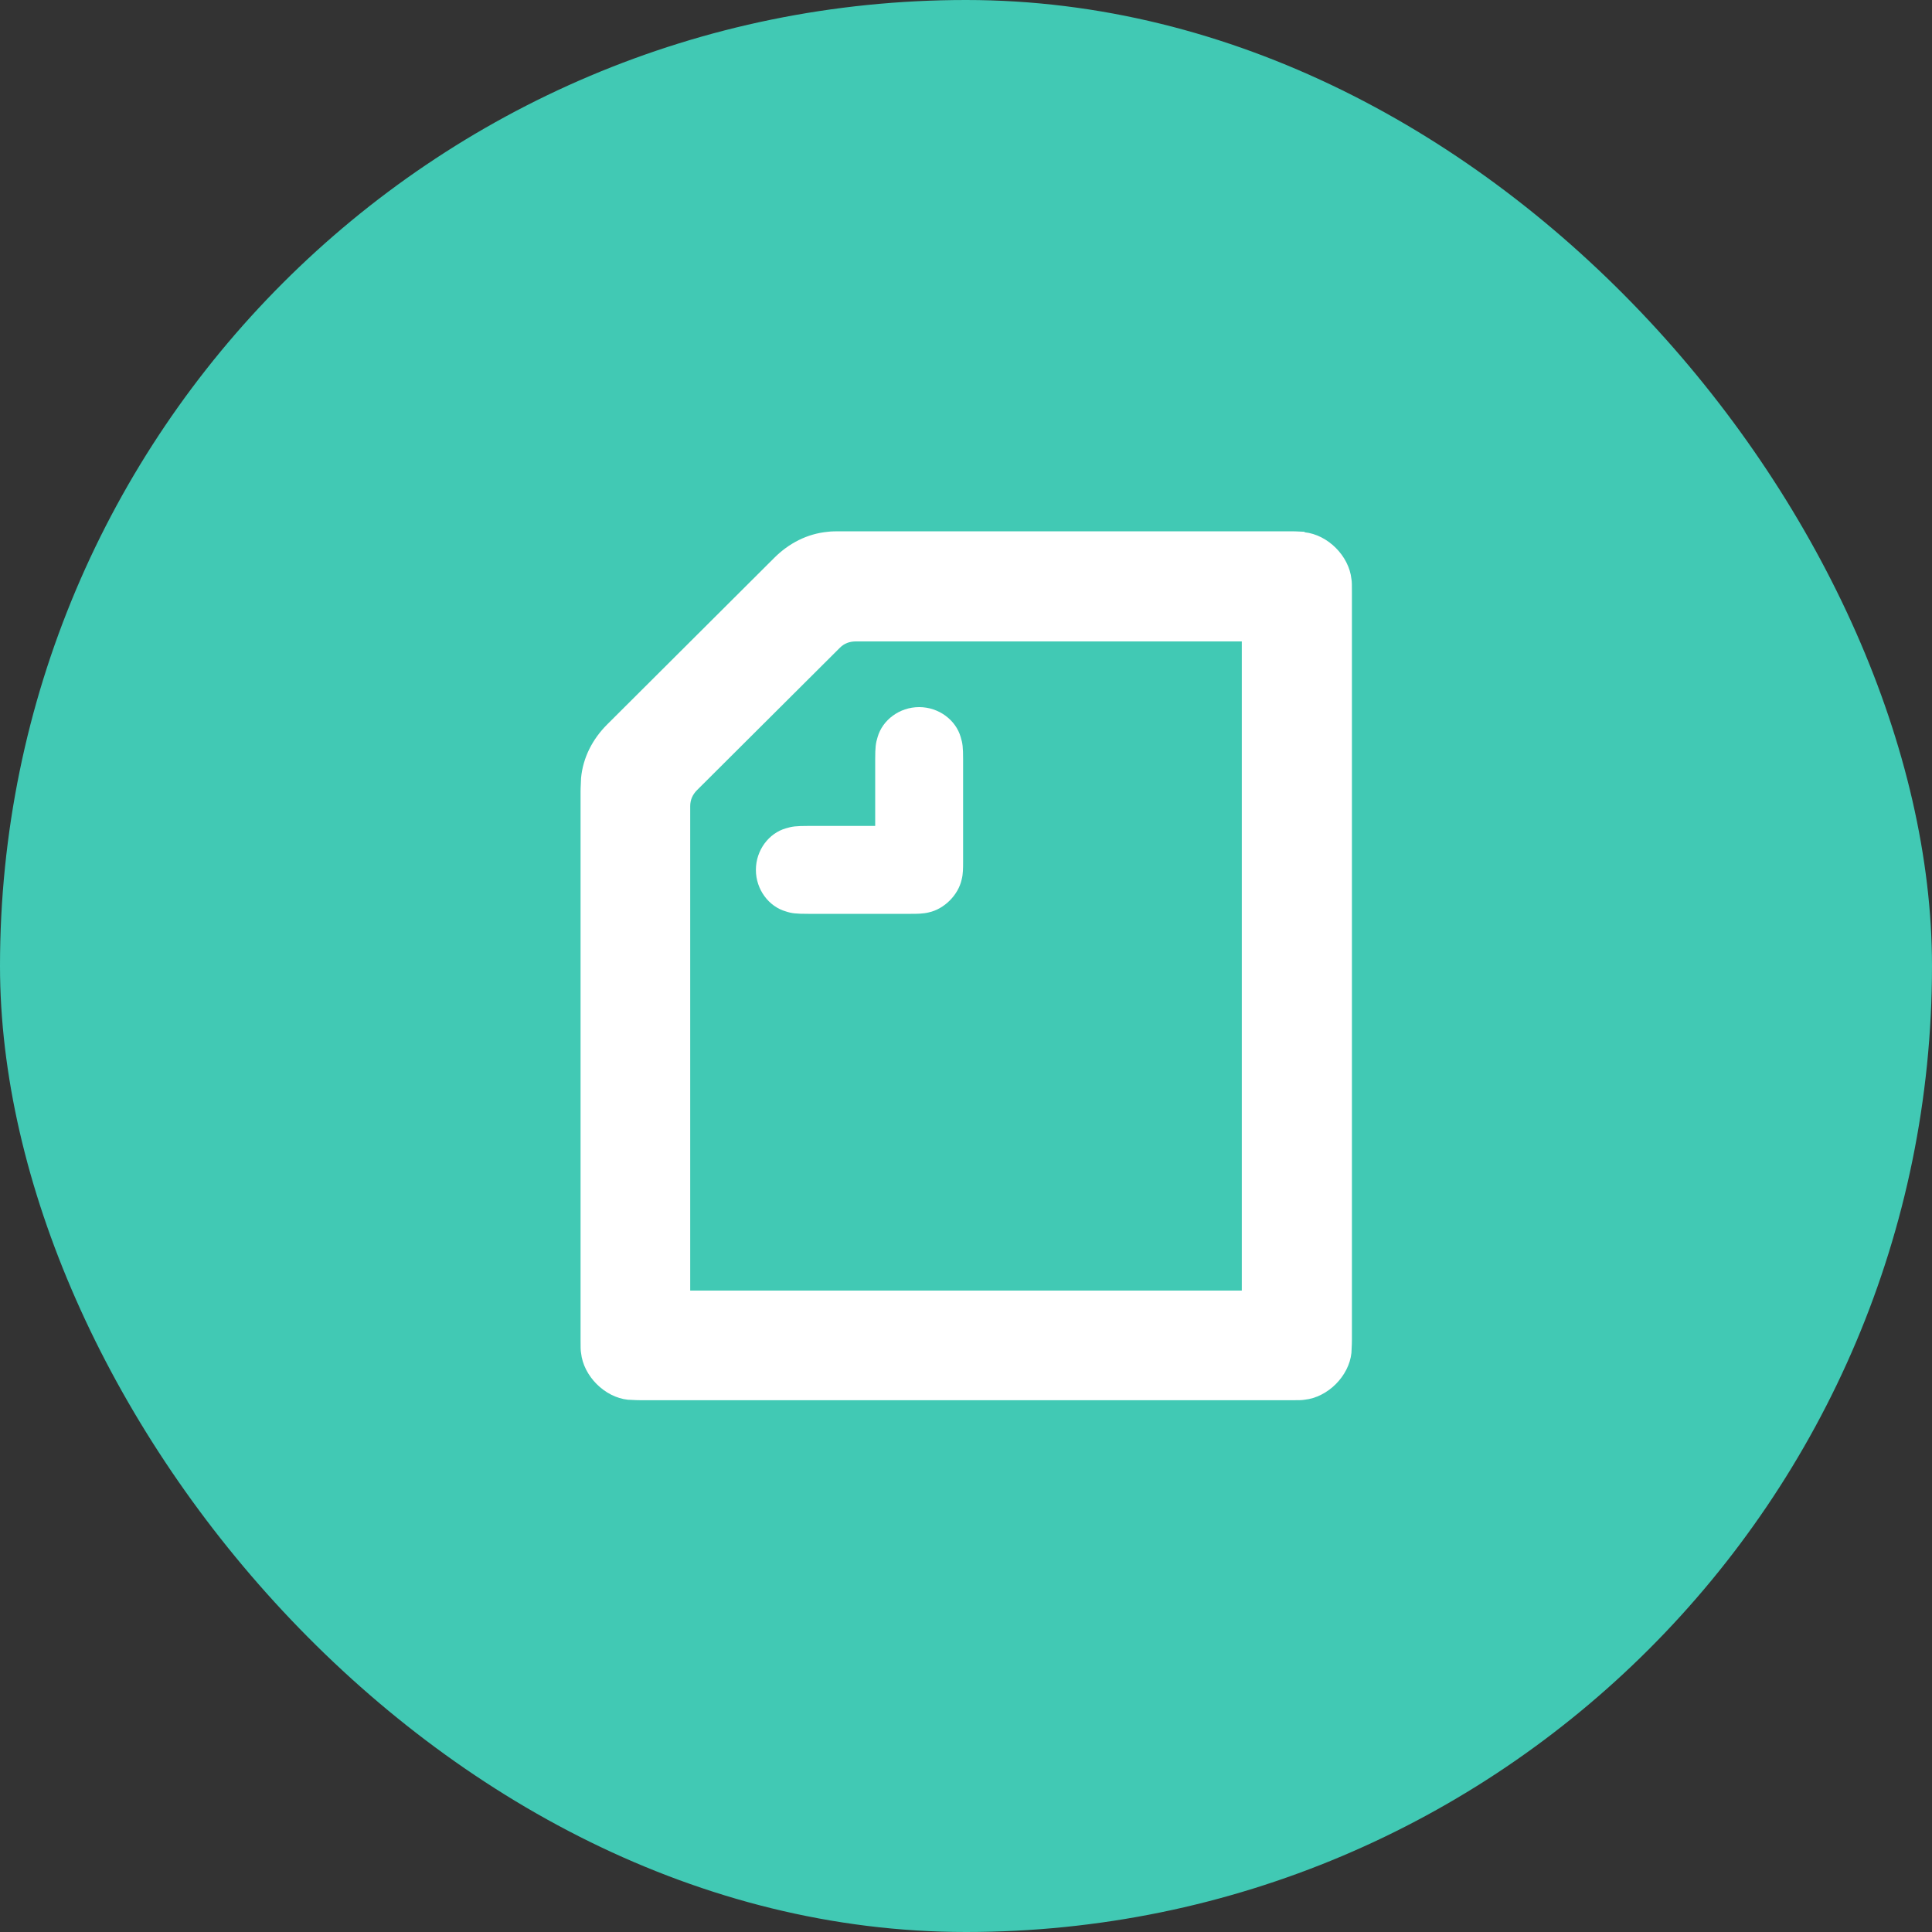
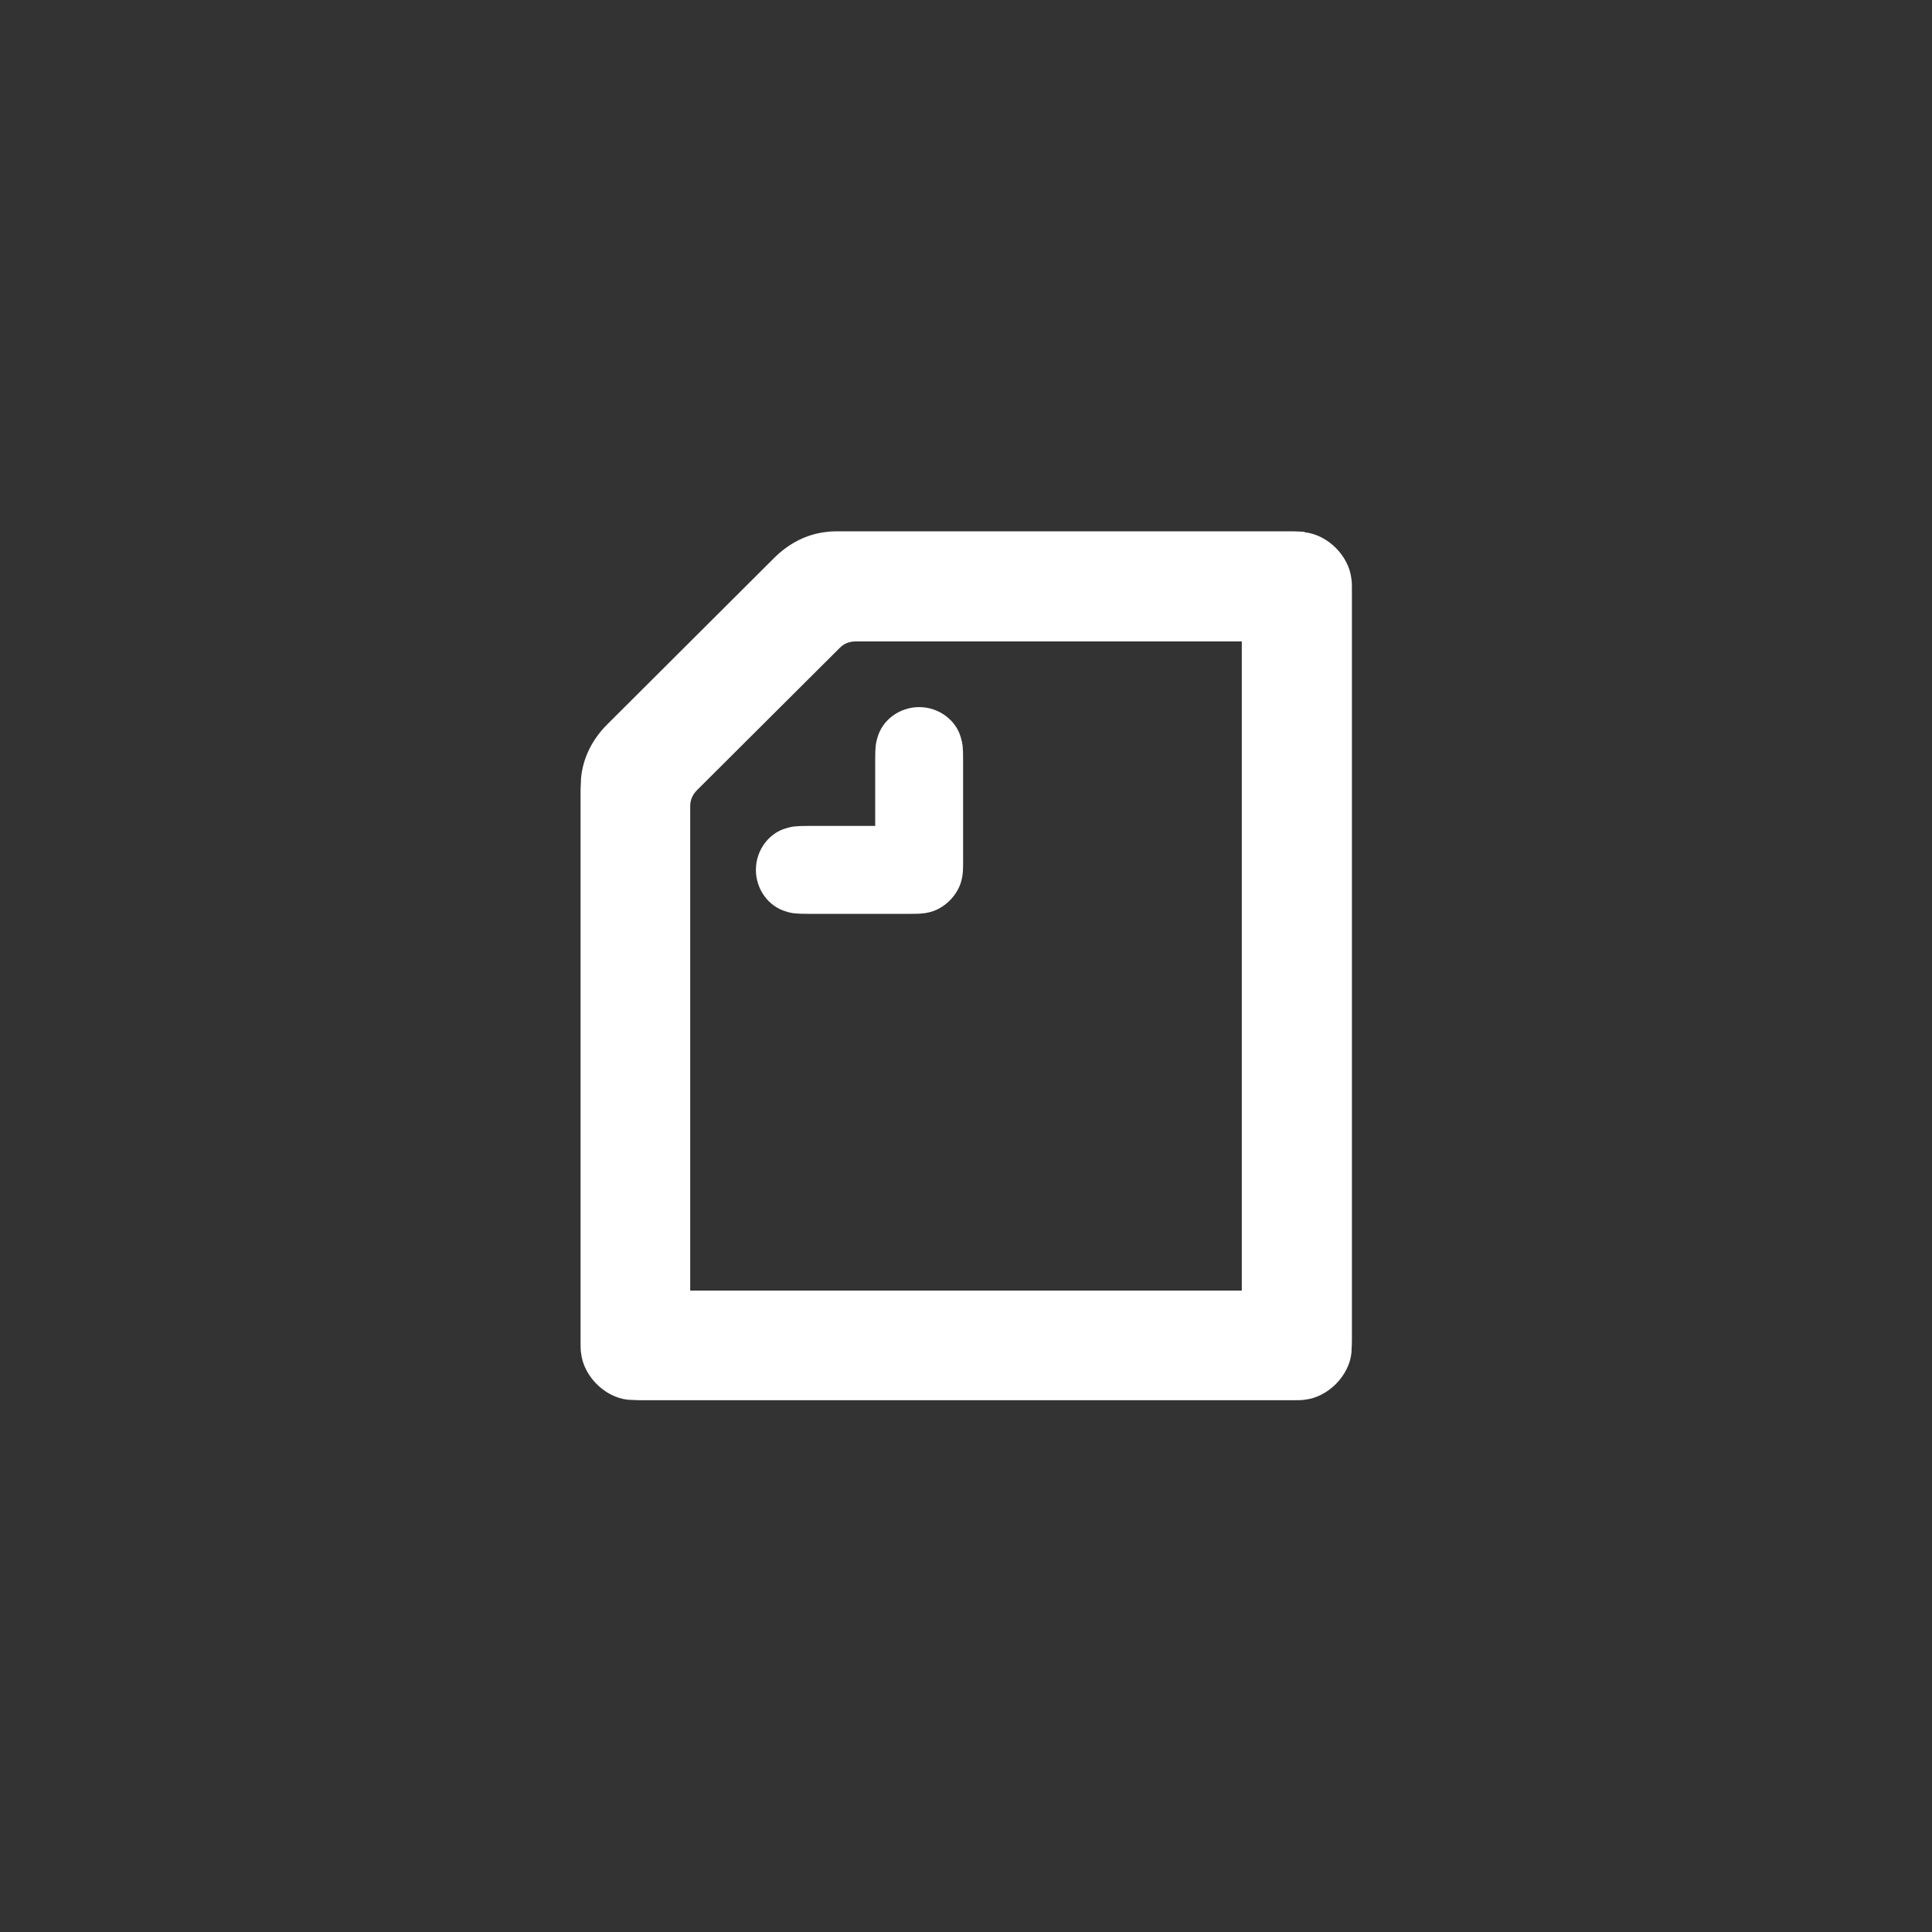
<svg xmlns="http://www.w3.org/2000/svg" viewBox="0 0 40 40">
  <rect x="0" y="0" width="40" height="40" fill="#333333" stroke="none" />
-   <rect width="40" height="40" rx="20" ry="20" fill="#41c9b4" />
  <path d="M18.12 17.1v-1.38c0-.25.01-.33.05-.46.1-.35.45-.62.86-.62s.76.27.86.62c.04.13.05.21.05.46v2.12c0 .13 0 .26-.03.37-.07.32-.36.61-.68.68-.12.03-.25.03-.37.03h-2.13c-.25 0-.34-.01-.46-.05-.35-.1-.62-.45-.62-.86s.27-.76.62-.86c.13-.04.21-.05.46-.05h1.38zm7.59 9.62H14.29V16.69c0-.13.05-.24.14-.33l2.96-2.95c.09-.09.2-.13.33-.13h7.99v13.45zm1.3-15.71c-.06 0-.14-.01-.28-.01h-9.31c-.1 0-.21 0-.28.01-.43.04-.81.24-1.11.54L12.57 15c-.3.3-.5.68-.54 1.11 0 .07-.01.17-.01.28v11.34c0 .15 0 .23.01.28.05.48.49.92.97.97.06 0 .14.01.28.01h13.45c.15 0 .23 0 .28-.01.48-.05.92-.49.97-.97 0-.06.01-.14.01-.28V12.27c0-.15 0-.23-.01-.28-.05-.48-.49-.92-.97-.97z" fill="#fff" fill-rule="evenodd" />
</svg>